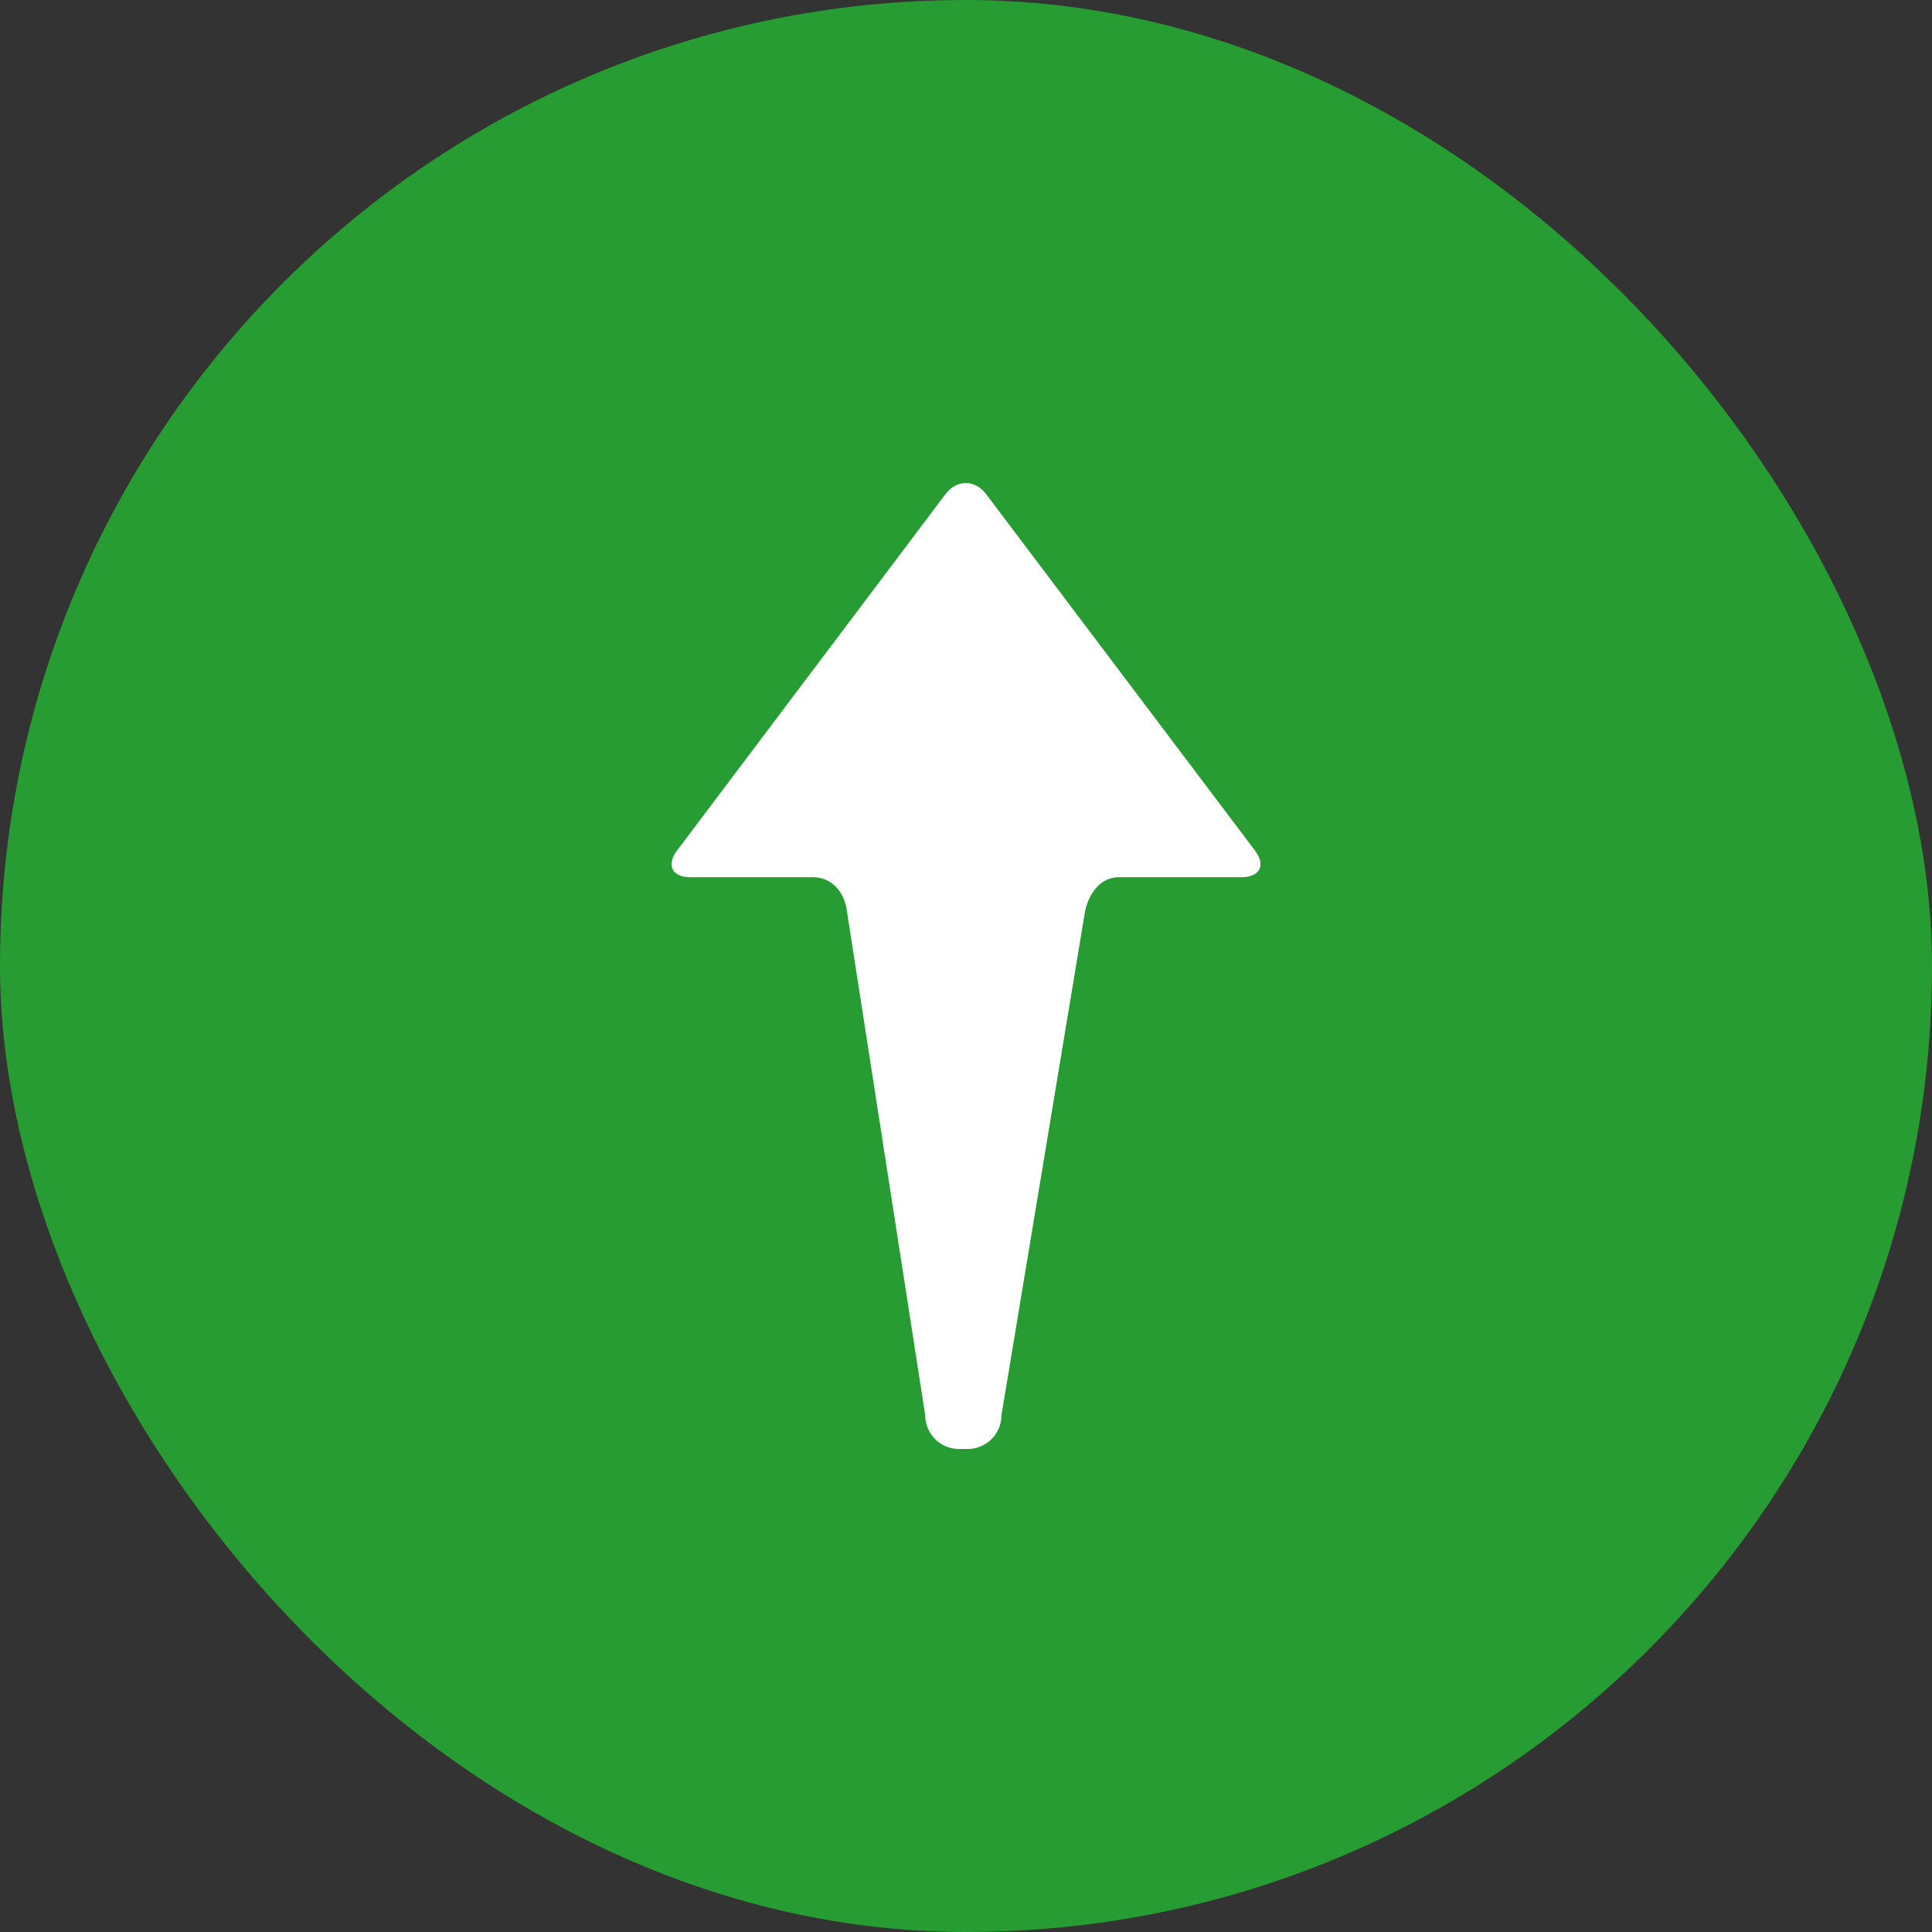
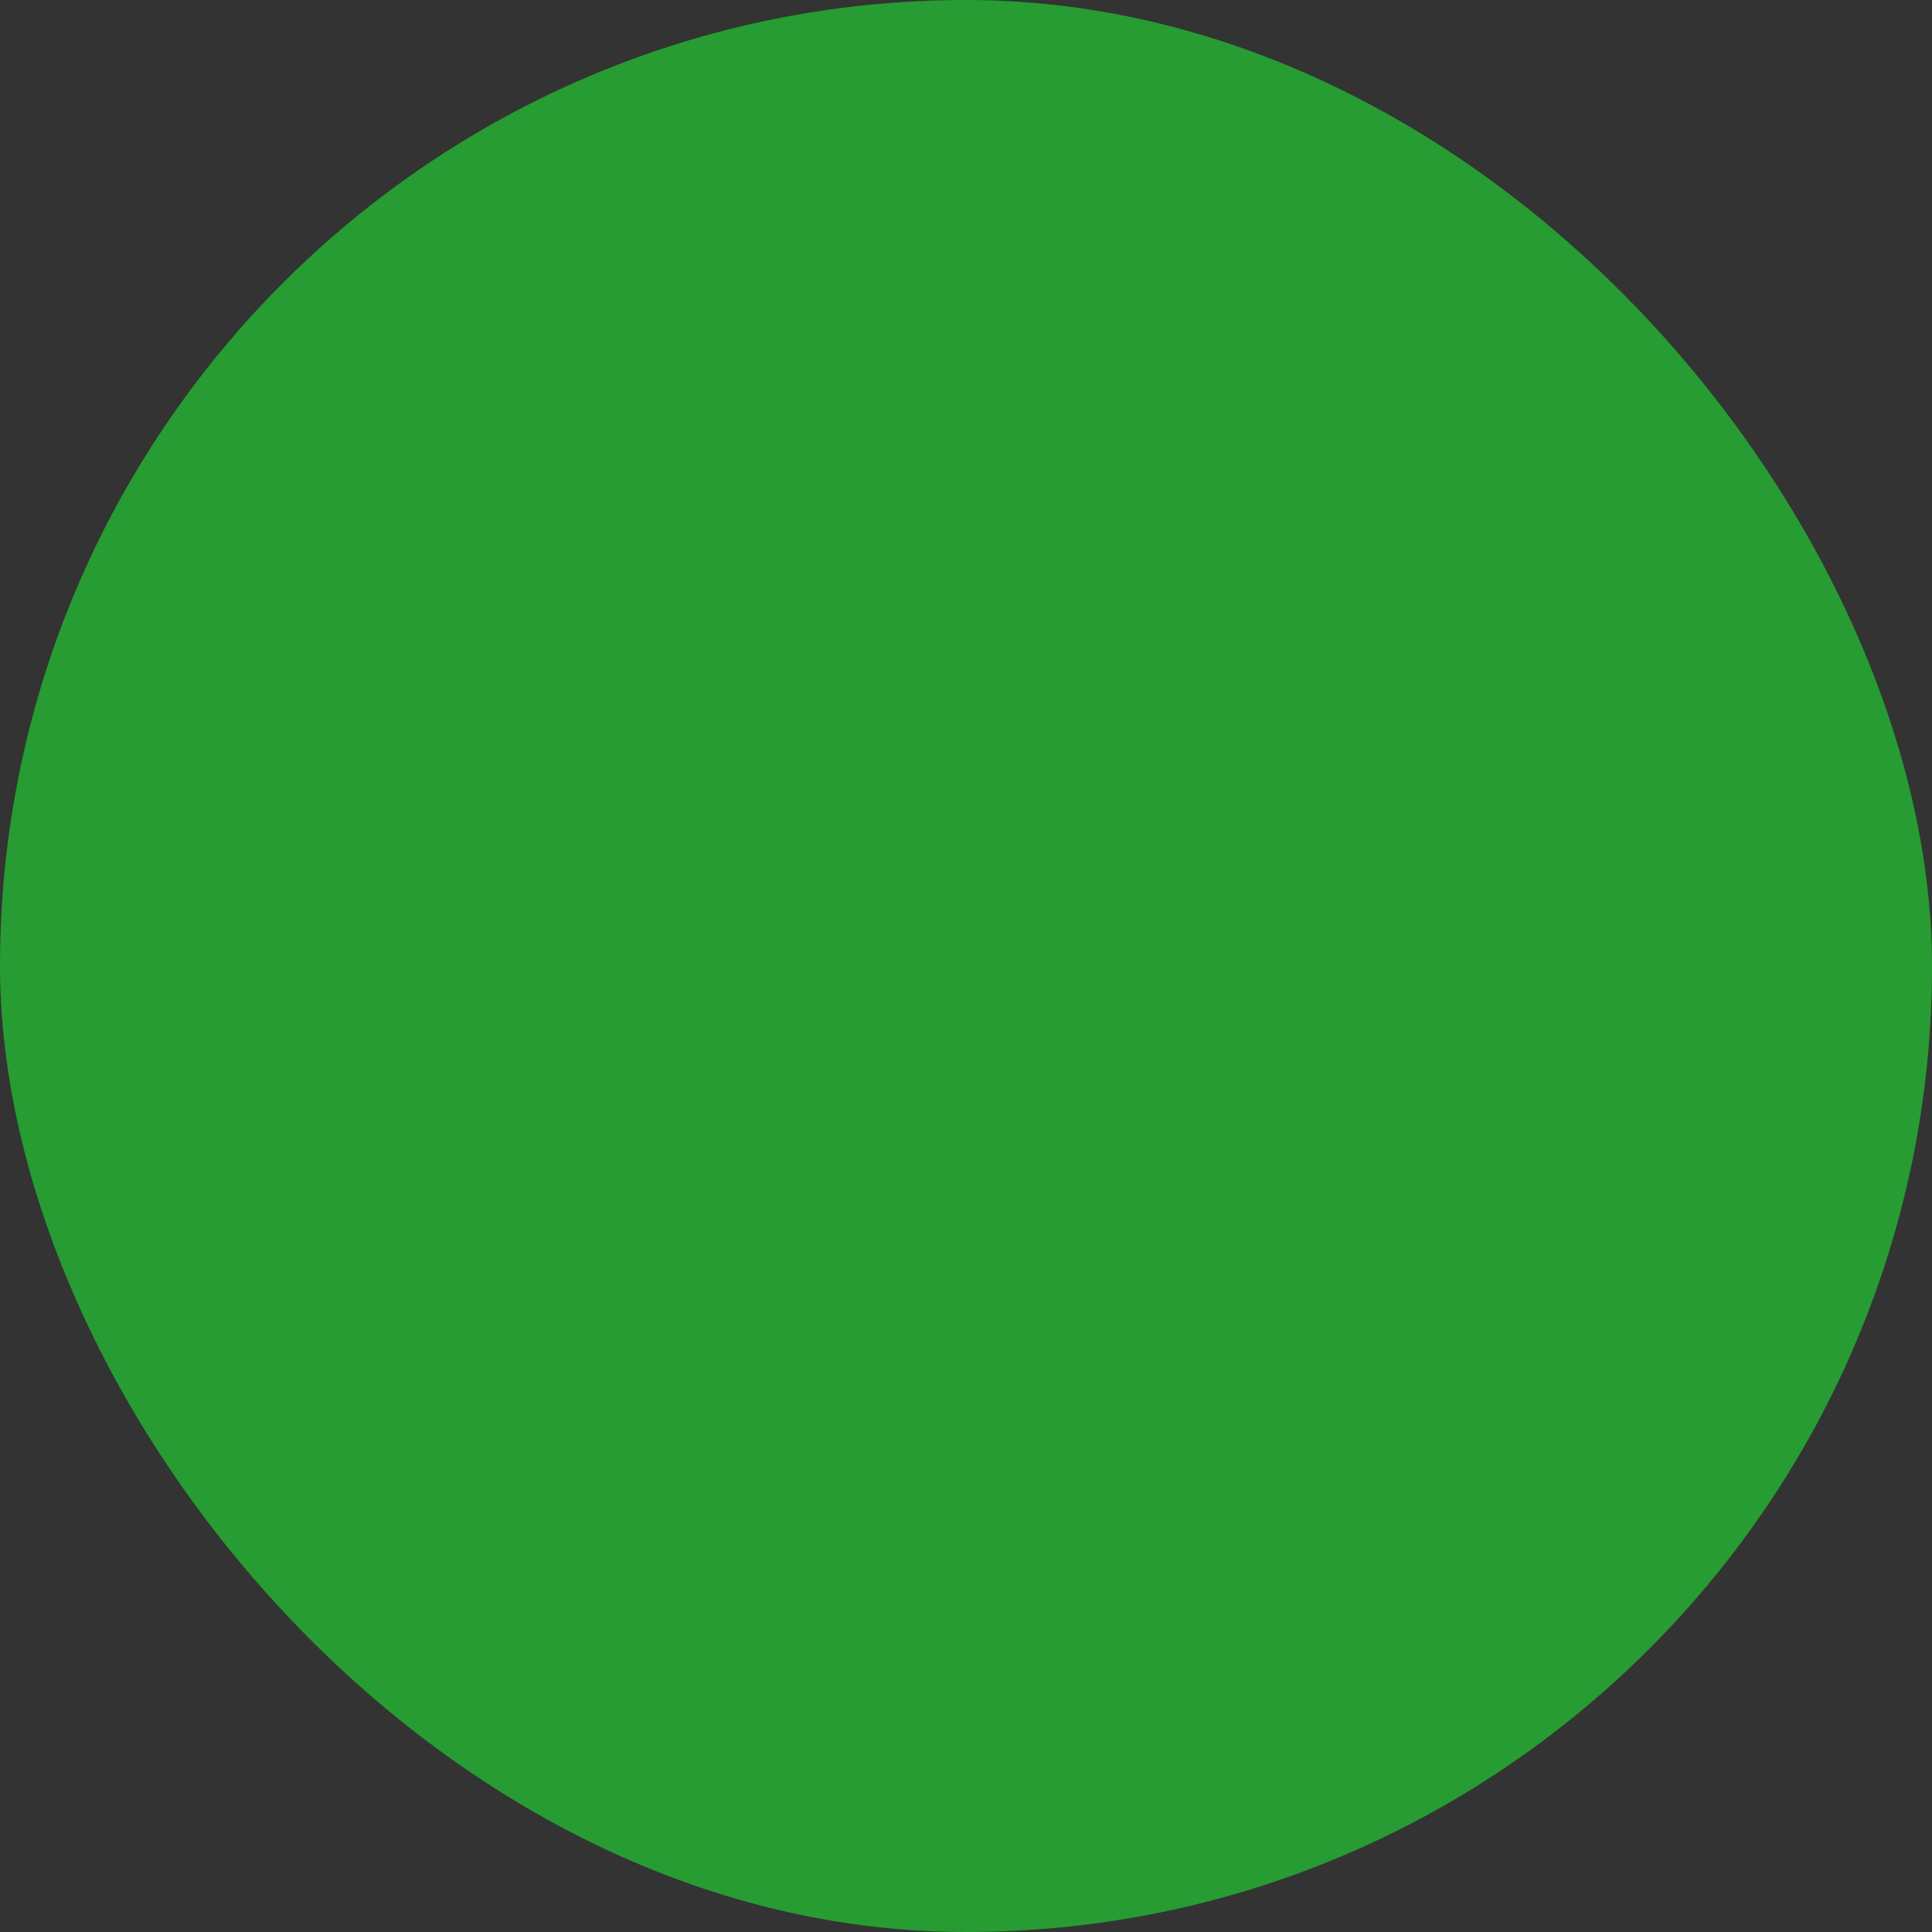
<svg xmlns="http://www.w3.org/2000/svg" width="20" height="20" viewBox="0 0 20 20" fill="none">
  <rect x="0" y="0" width="20" height="20" fill="#333333" stroke="none" />
  <rect x="20" y="20" width="20" height="20" rx="10" transform="rotate(-180 20 20)" fill="#269C32" />
-   <path d="M12.851 9.081C13.043 9.081 13.106 8.956 12.99 8.803L10.208 5.115C10.093 4.962 9.903 4.962 9.788 5.115L7.01 8.803C6.894 8.956 6.957 9.081 7.149 9.081H8.418C8.61 9.081 8.744 9.236 8.767 9.43L9.578 14.651C9.578 14.843 9.735 15 9.927 15H10.018C10.21 15 10.367 14.843 10.367 14.651L11.233 9.43C11.273 9.25 11.39 9.081 11.582 9.081L12.851 9.081Z" fill="white" />
</svg>